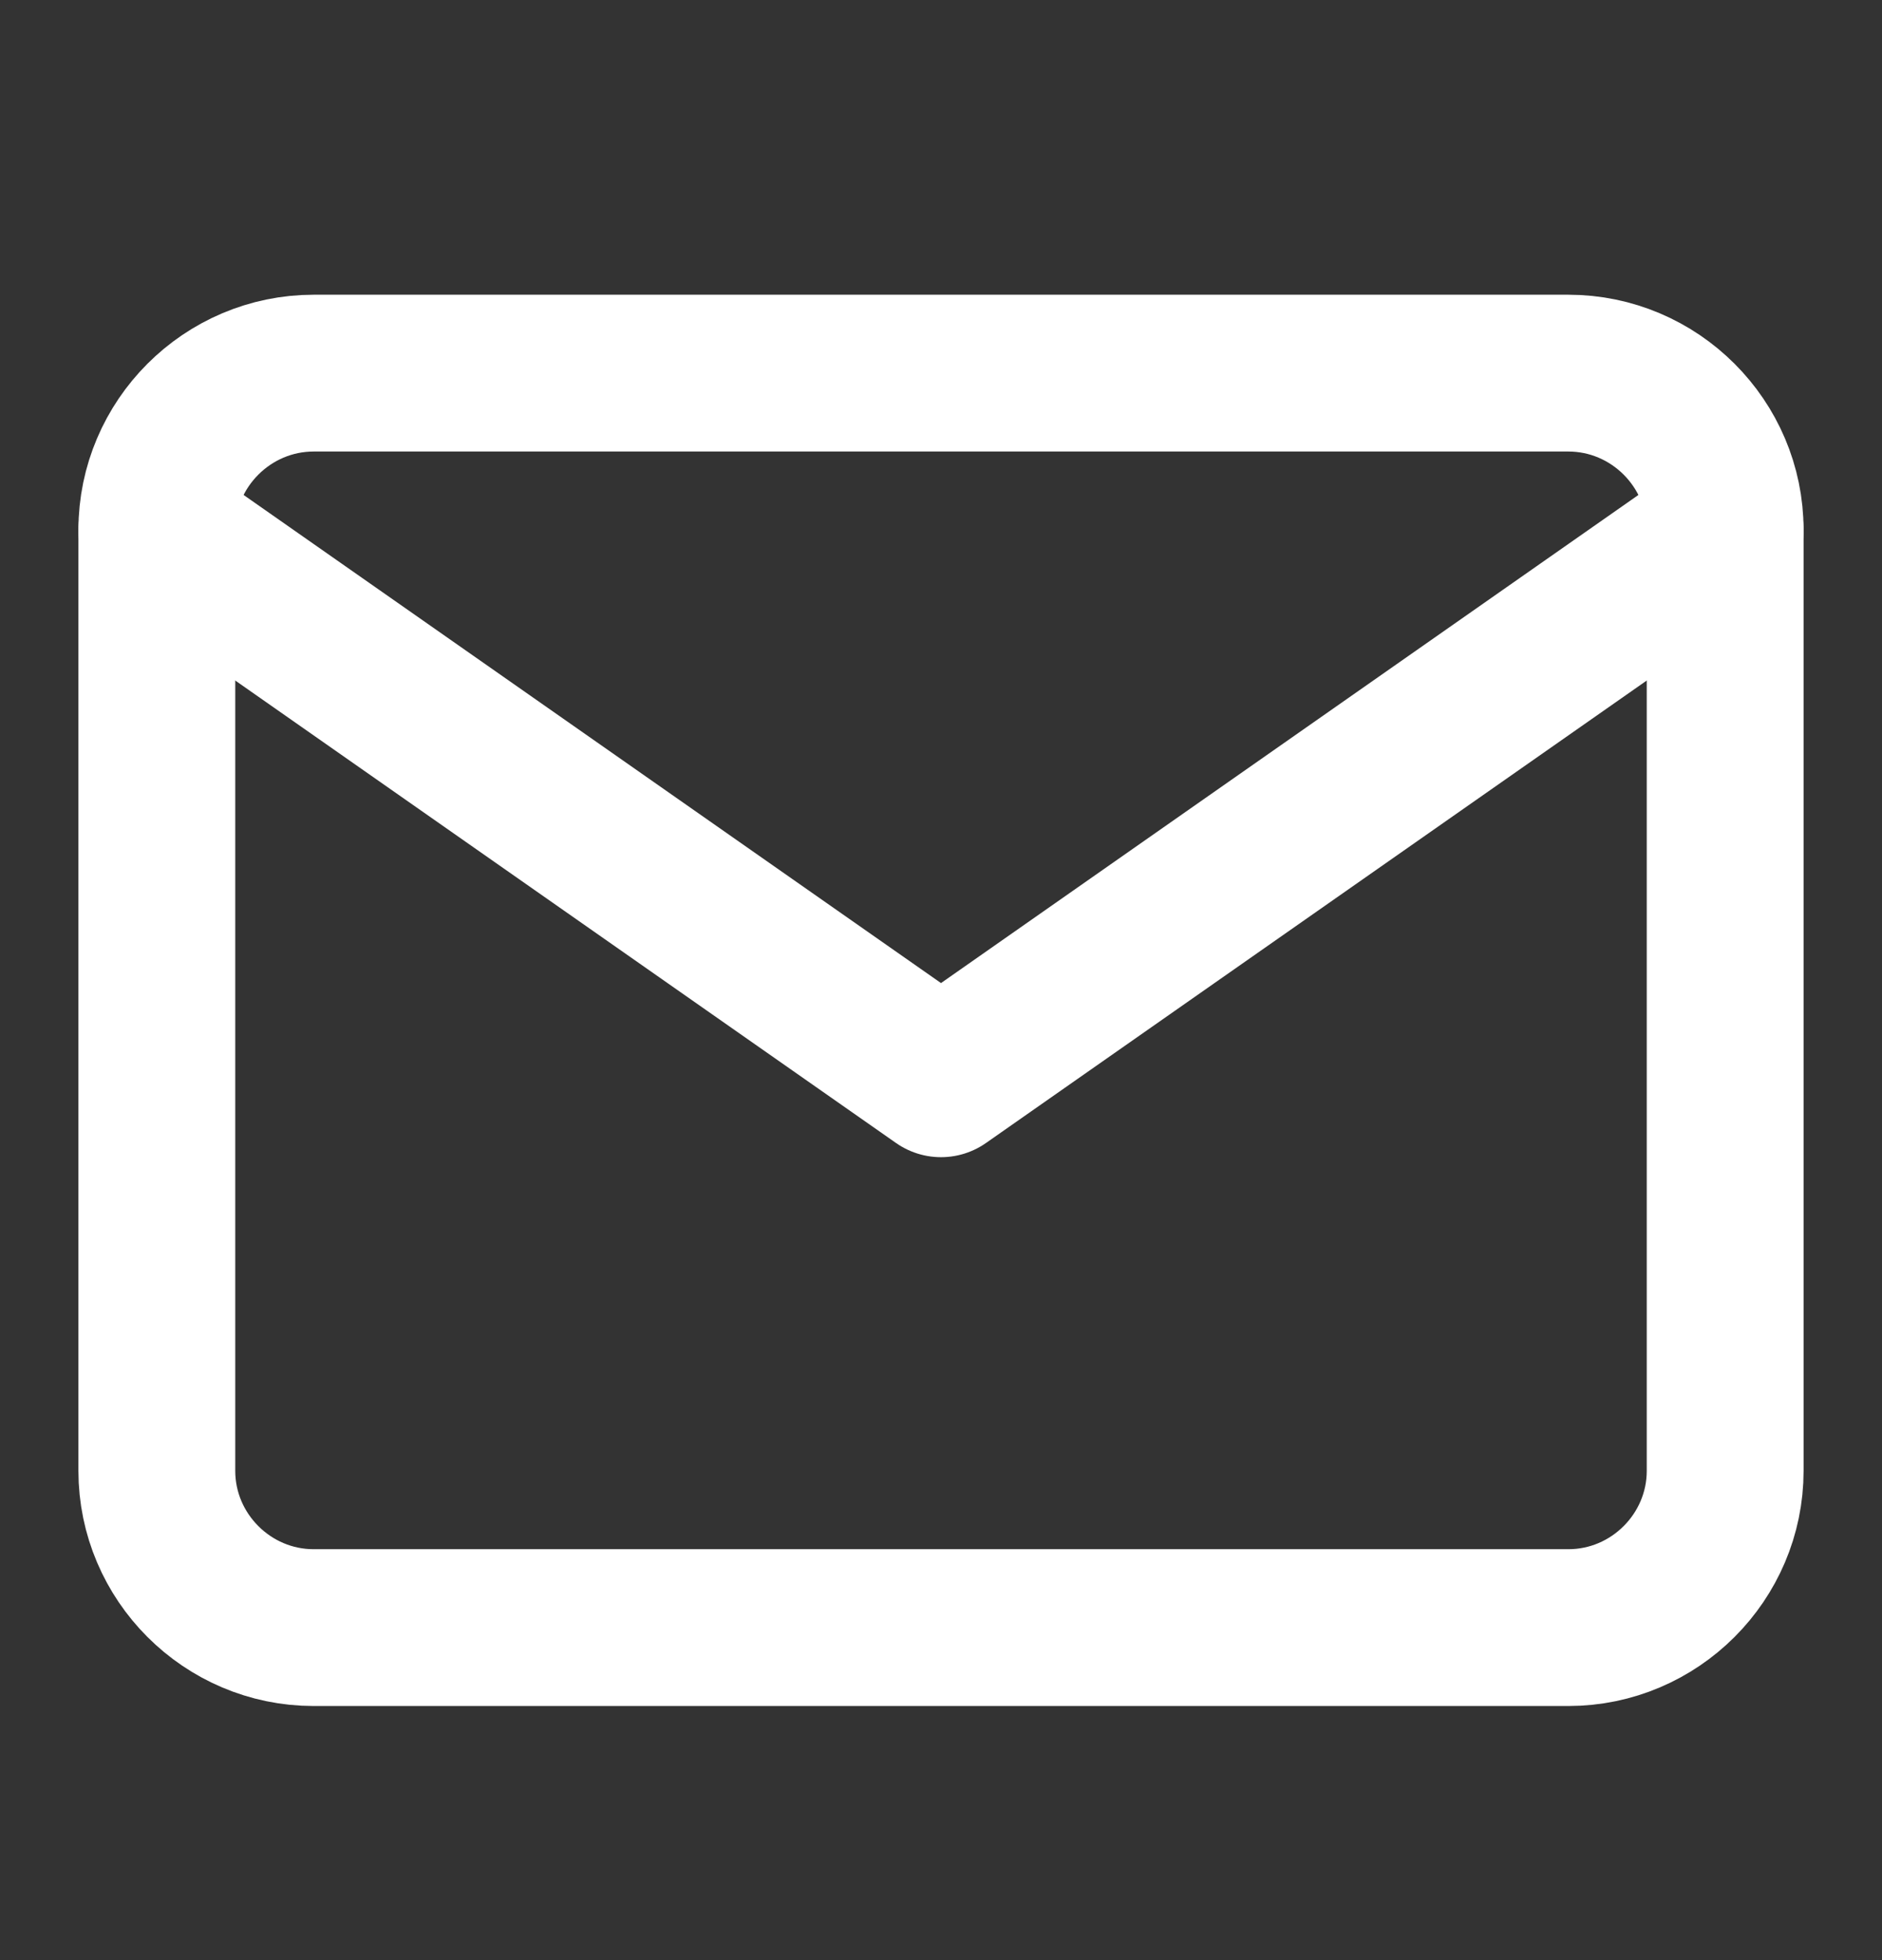
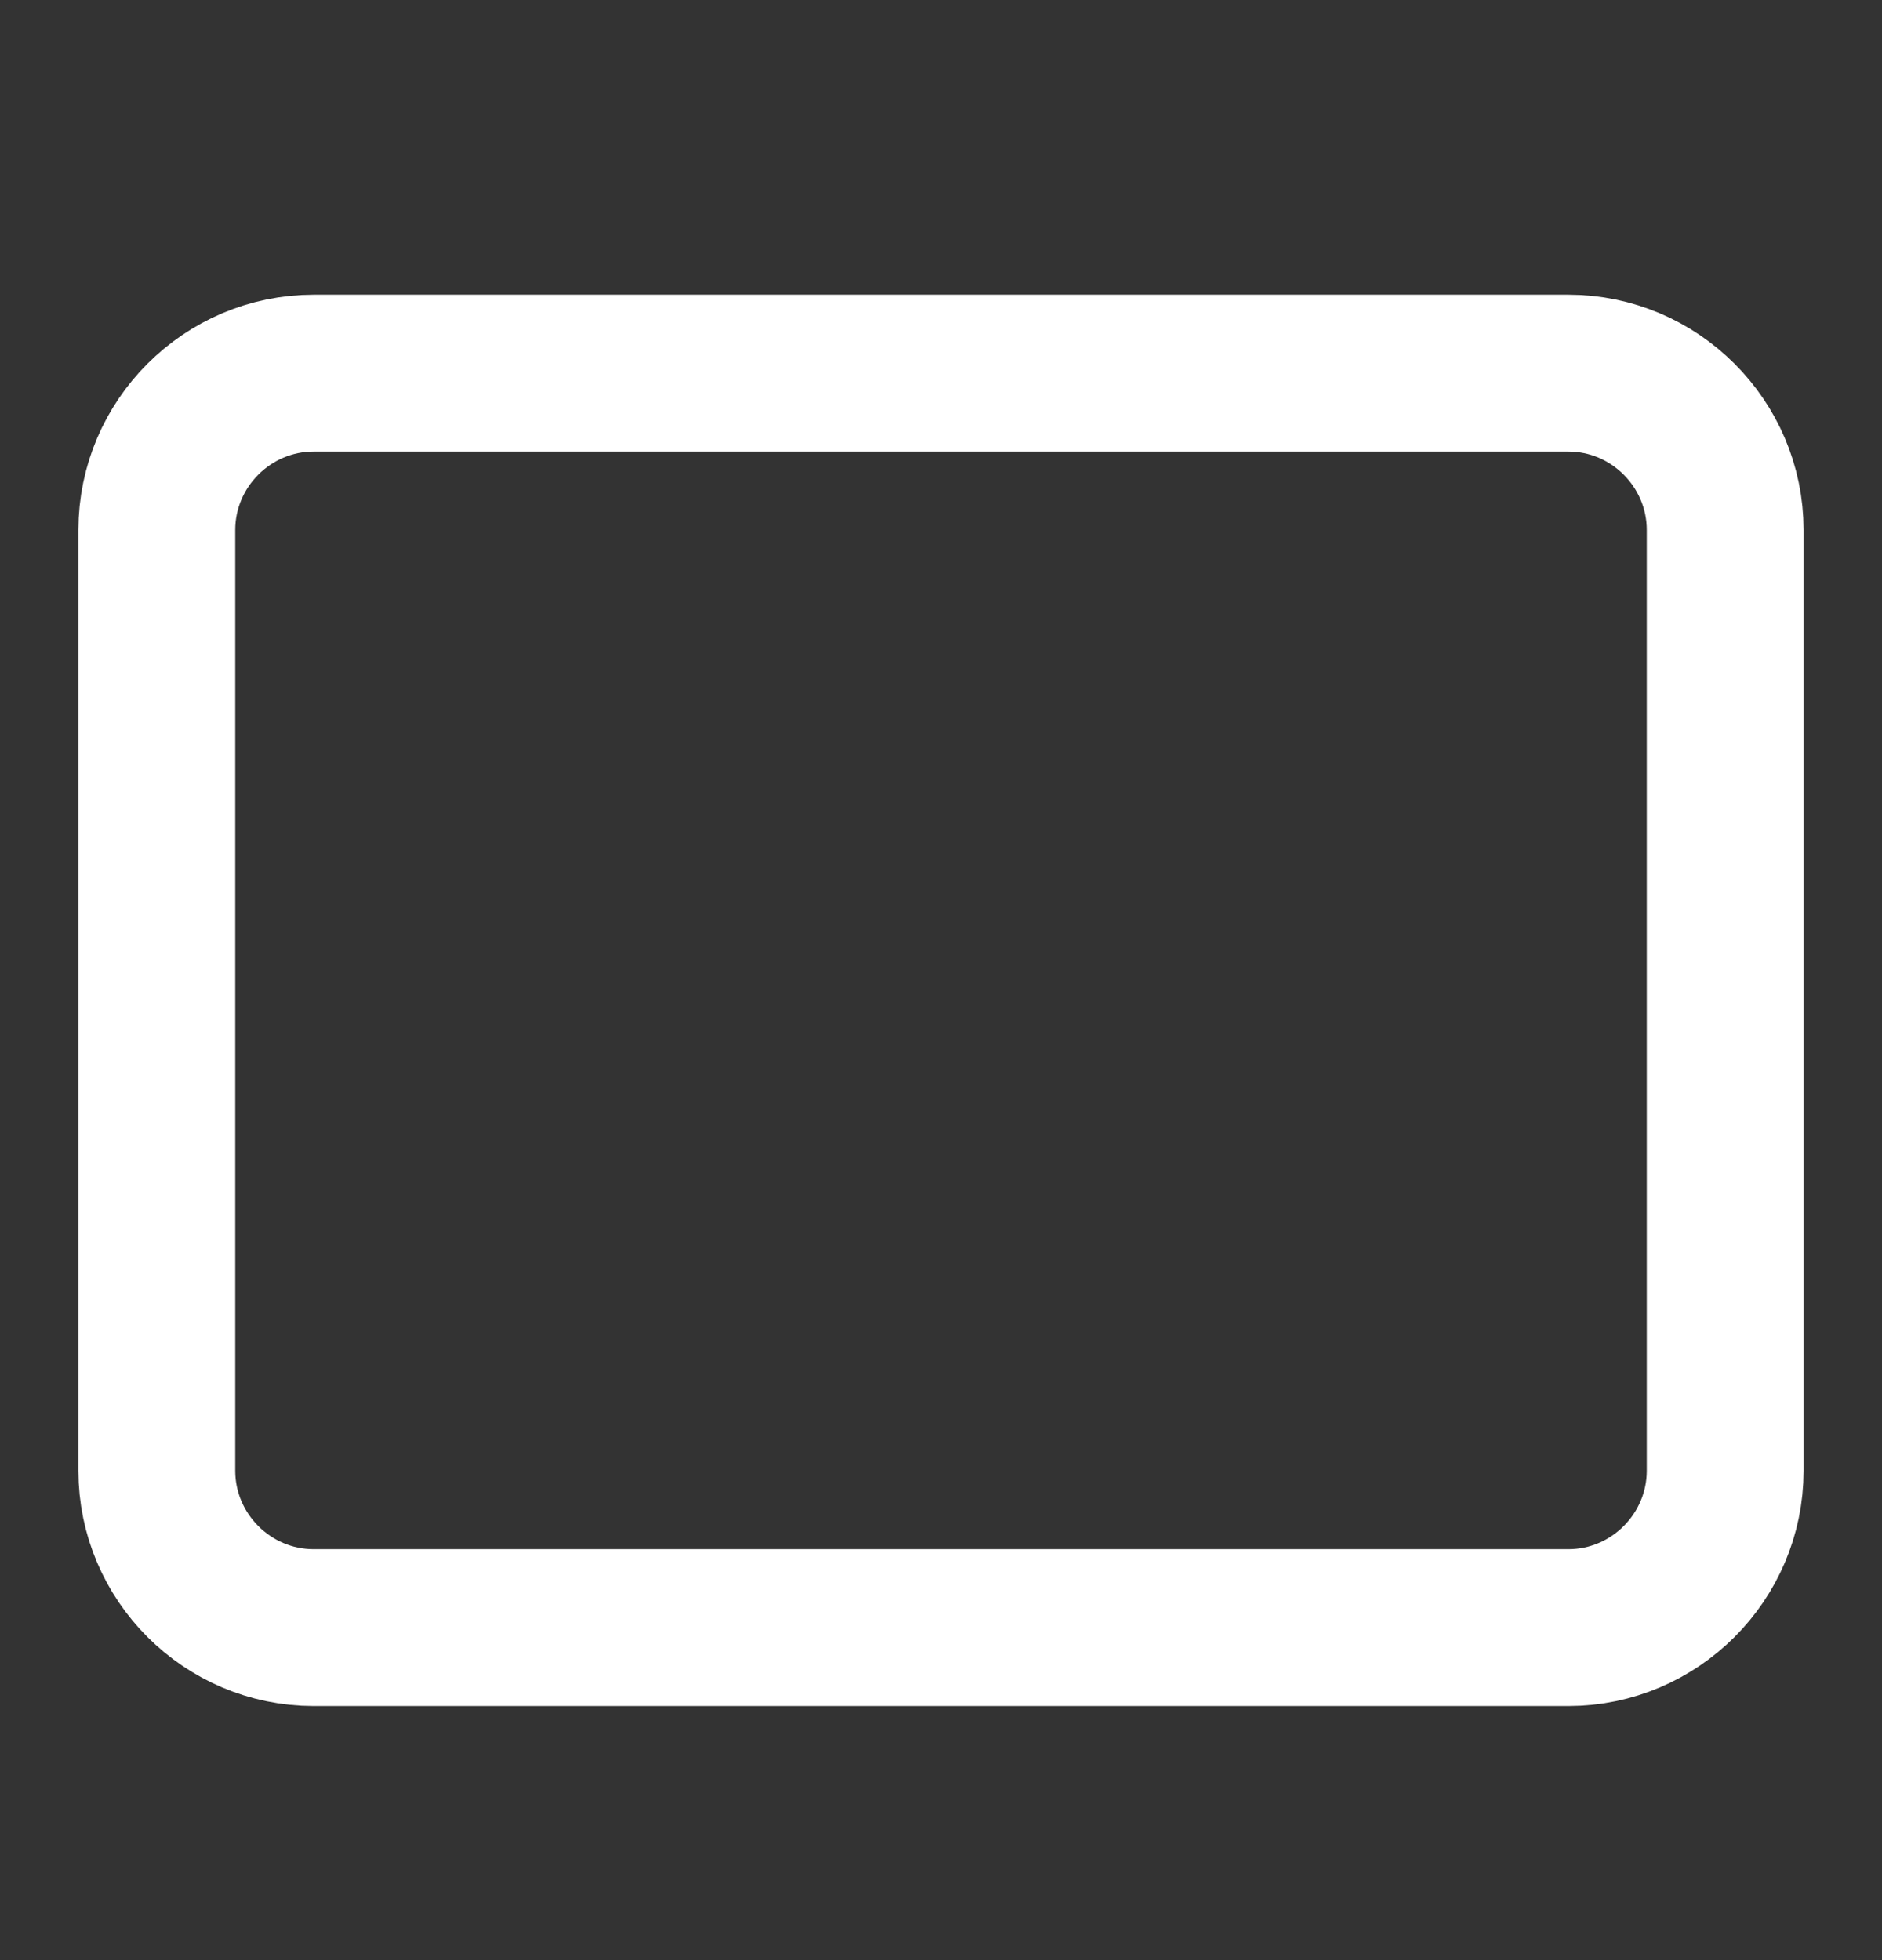
<svg xmlns="http://www.w3.org/2000/svg" width="24" height="25" viewBox="0 0 24 25" fill="none">
  <rect x="0" y="0" width="24" height="25" fill="#333333" stroke="none" />
  <path d="M4 4.759H20C21.1 4.759 22 5.659 22 6.759V18.759C22 19.859 21.1 20.759 20 20.759H4C2.9 20.759 2 19.859 2 18.759V6.759C2 5.659 2.9 4.759 4 4.759Z" stroke="white" stroke-width="2" stroke-linecap="round" stroke-linejoin="round" />
-   <path d="M22 6.759L12 13.759L2 6.759" stroke="white" stroke-width="2" stroke-linecap="round" stroke-linejoin="round" />
</svg>